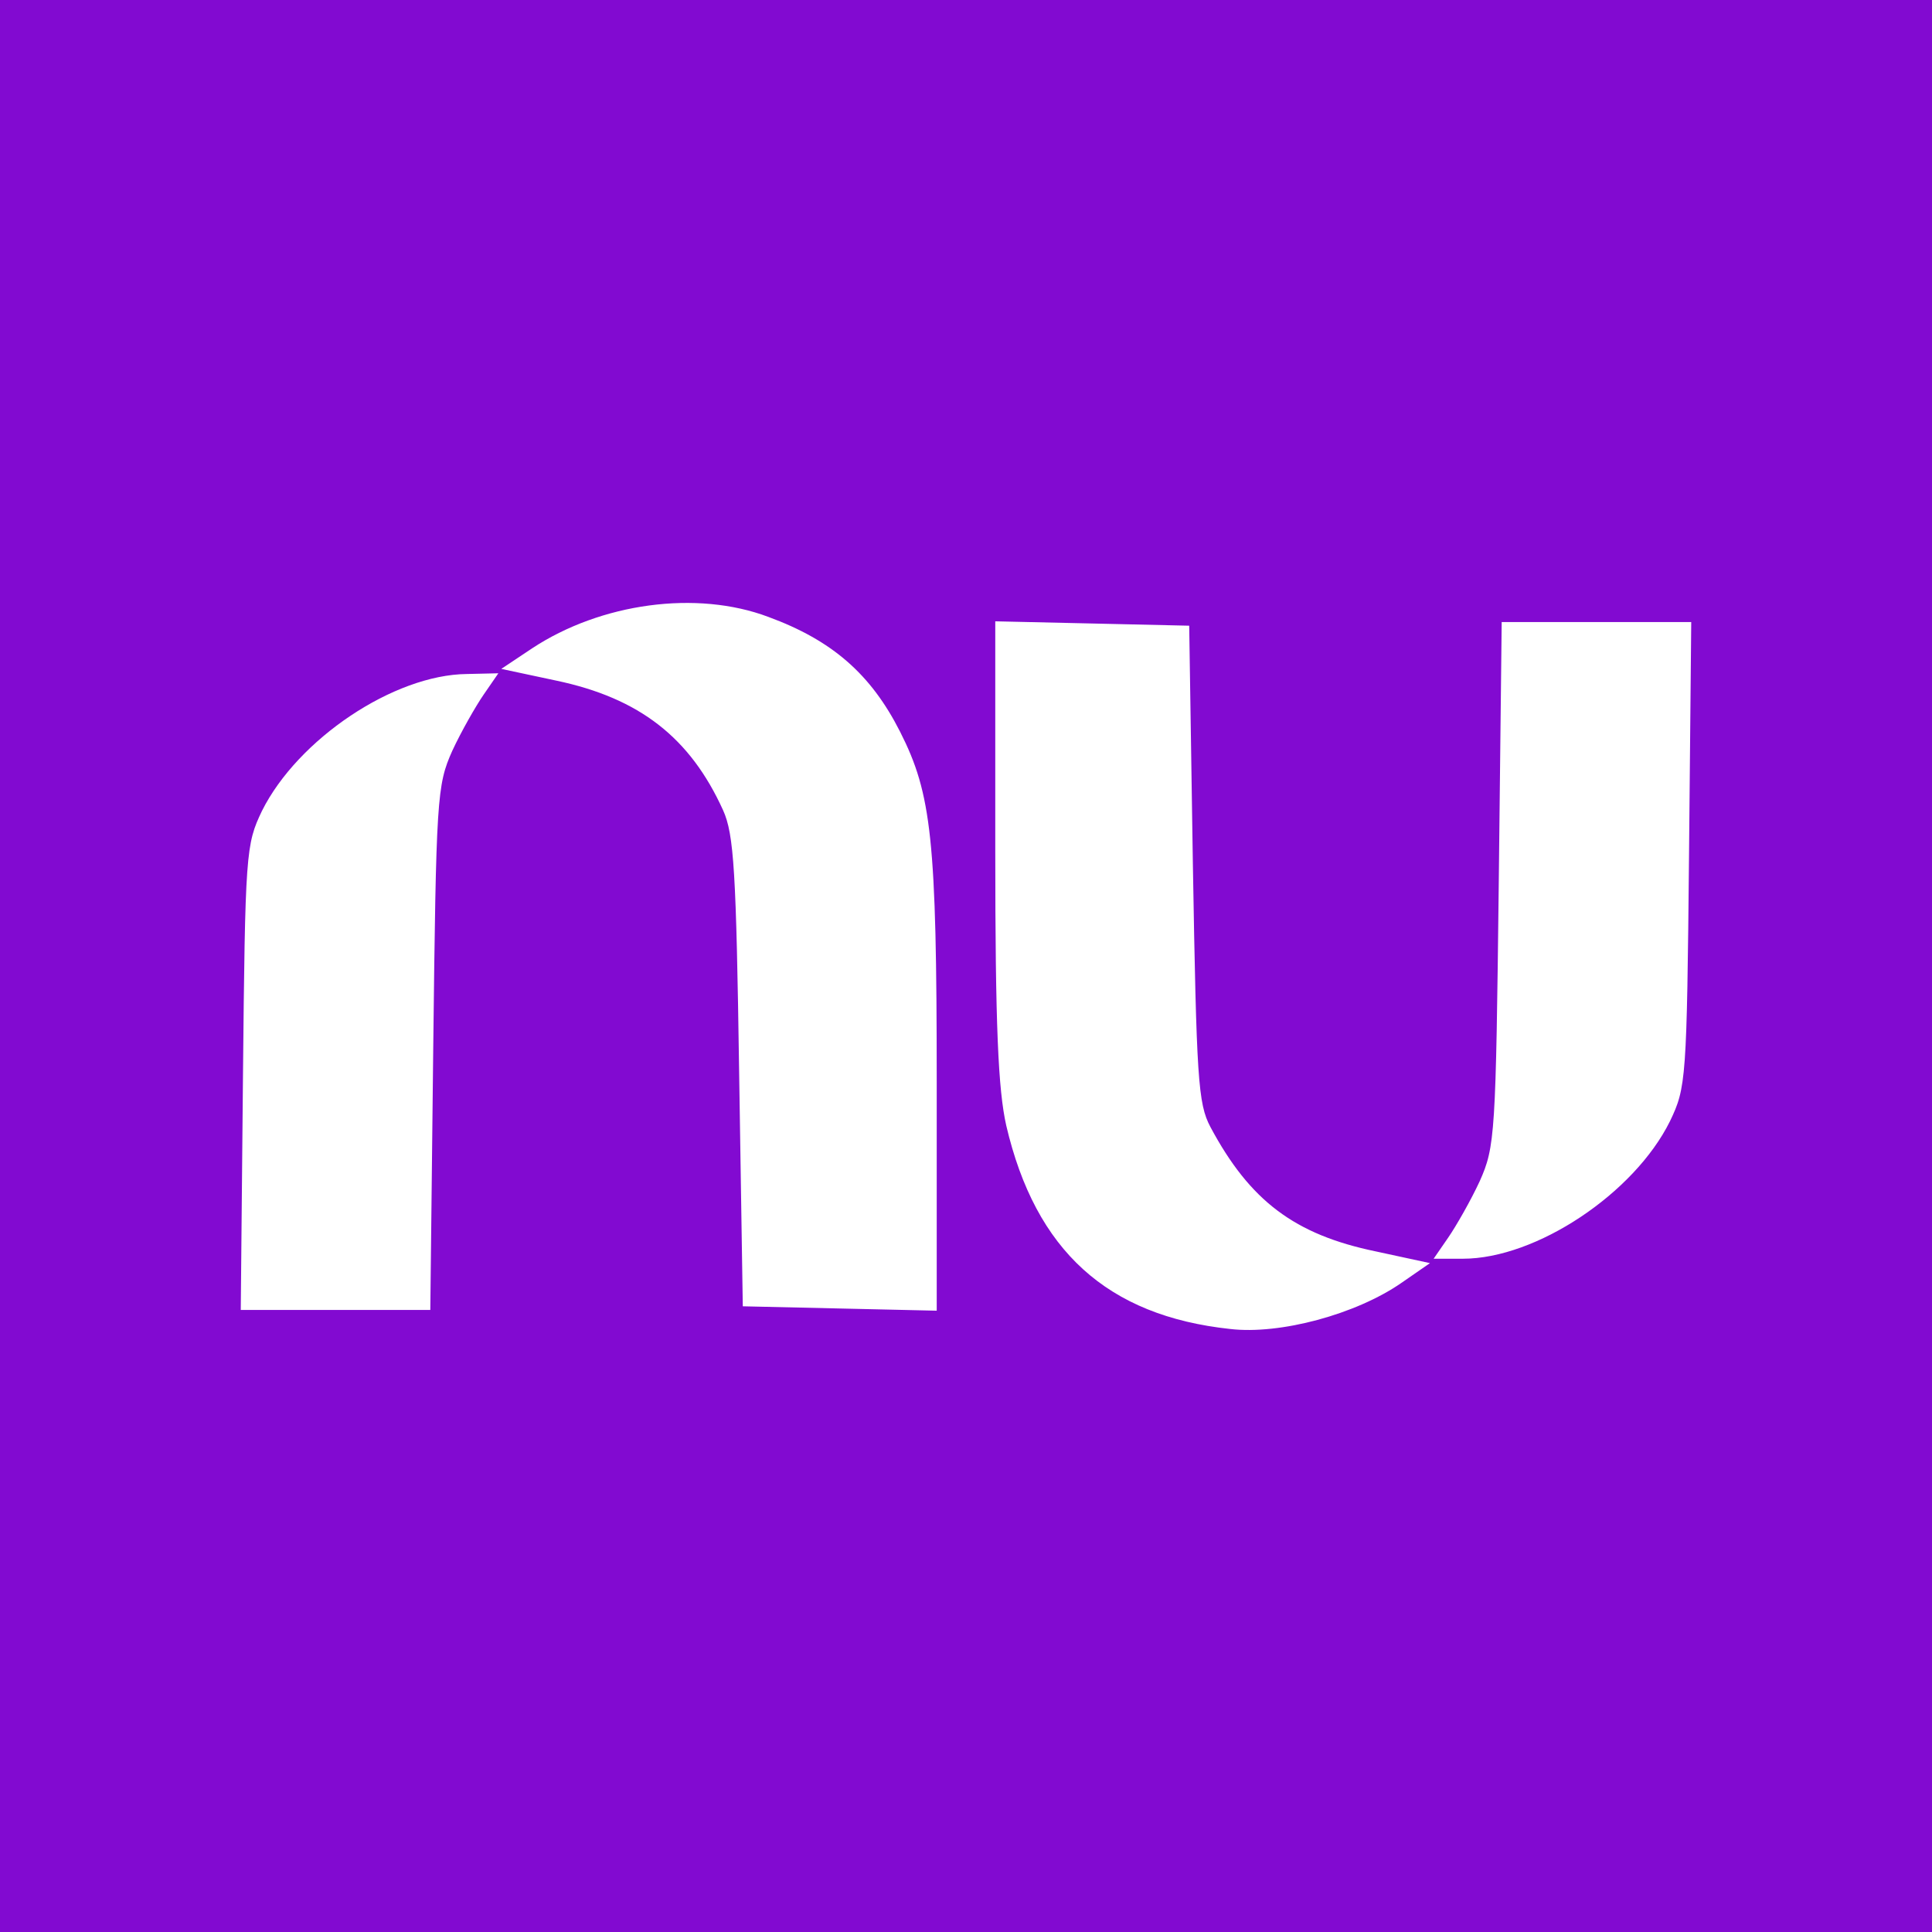
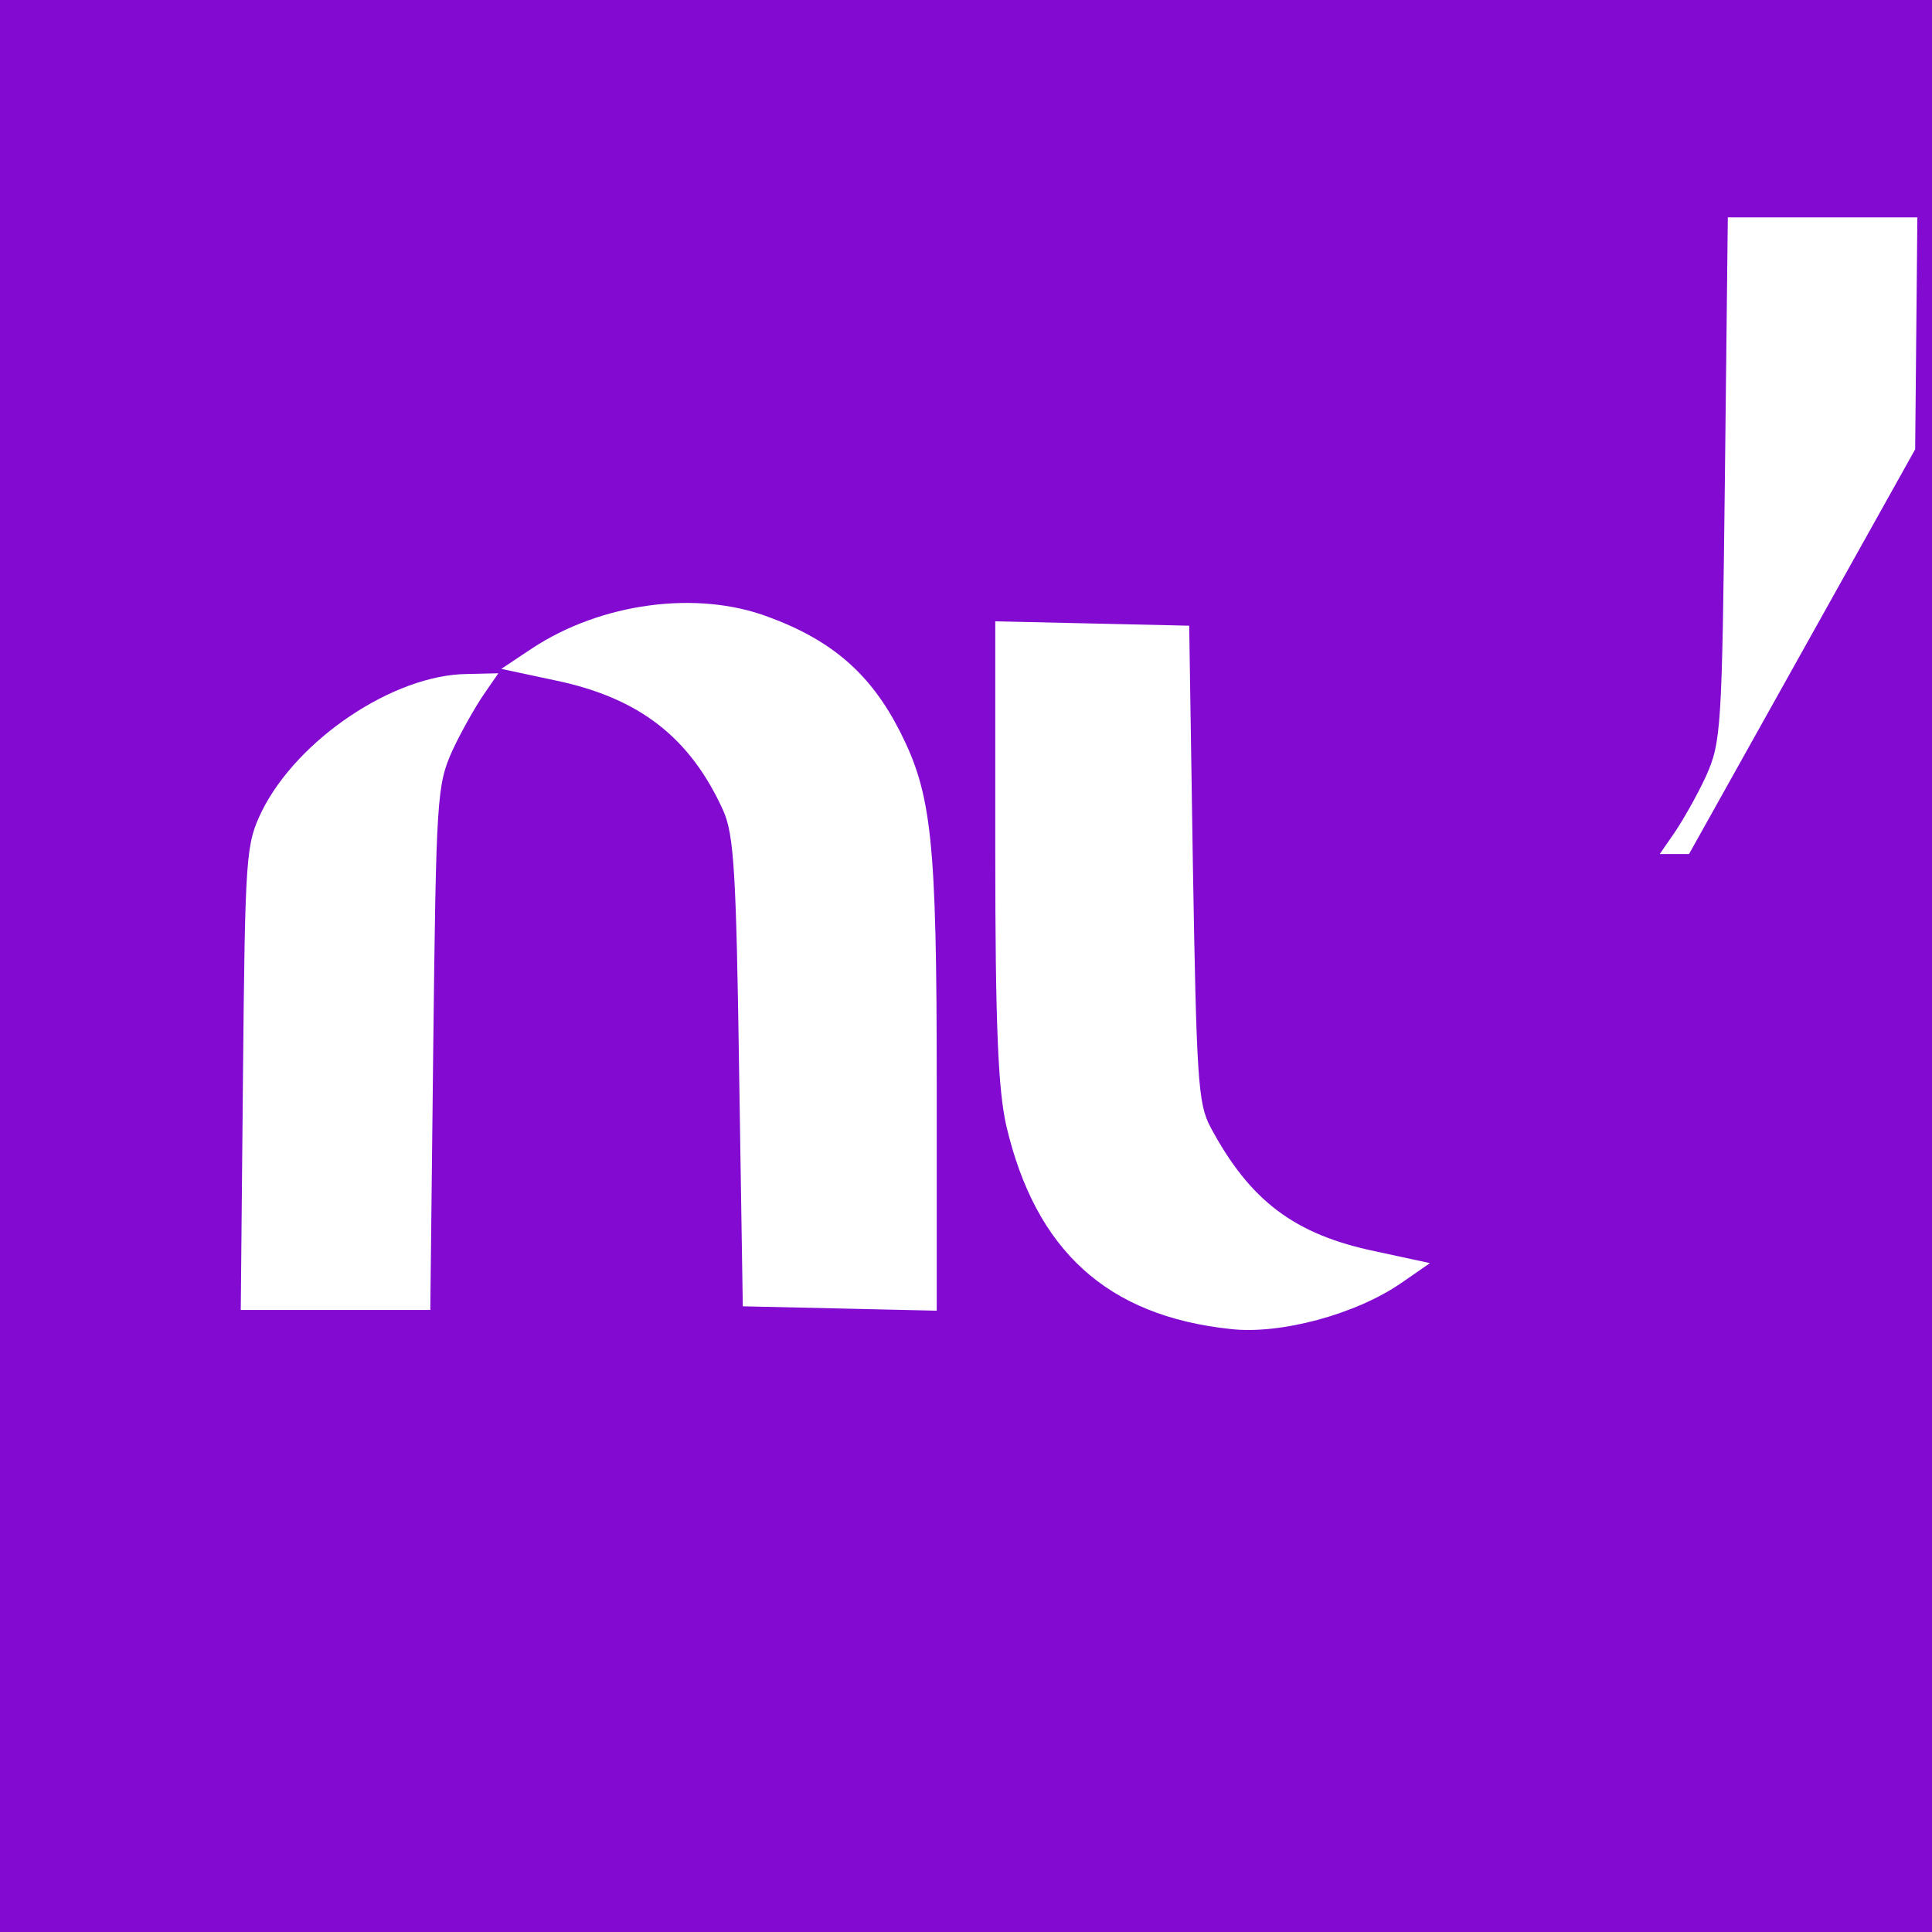
<svg xmlns="http://www.w3.org/2000/svg" version="1.0" width="264pt" height="264pt" viewBox="0 0 264 264" preserveAspectRatio="xMidYMid meet">
  <g transform="translate(0,264) scale(0.1,-0.1)" fill="#820AD1" stroke="none">
-     <path d="M0 1320 l0 -1320 1320 0 1320 0 0 1320 0 1320 -1320 0 -1320 0 0 -1320z m1050 477 c87 -32 140 -78 180 -157 43 -85 50 -147 50 -478 l0 -313 -132 3 -133 3 -5 320 c-4 274 -7 325 -22 358 -45 99 -114 153 -228 177 l-75 16 42 28 c94 62 225 80 323 43z m580 -337 c5 -294 7 -328 24 -360 54 -101 115 -147 226 -170 l74 -16 -39 -27 c-62 -43 -166 -71 -234 -63 -168 18 -266 107 -306 278 -11 49 -15 135 -15 376 l0 313 133 -3 132 -3 5 -325z m678 13 c-3 -309 -4 -319 -26 -365 -49 -99 -183 -188 -283 -188 l-40 0 20 29 c11 16 31 51 43 77 21 47 22 64 26 407 l4 357 130 0 129 0 -3 -317z m-1647 218 c-11 -16 -31 -51 -43 -77 -21 -47 -22 -64 -26 -406 l-4 -358 -130 0 -129 0 3 318 c3 308 4 318 26 364 49 98 180 186 280 187 l43 1 -20 -29z" />
+     <path d="M0 1320 l0 -1320 1320 0 1320 0 0 1320 0 1320 -1320 0 -1320 0 0 -1320z m1050 477 c87 -32 140 -78 180 -157 43 -85 50 -147 50 -478 l0 -313 -132 3 -133 3 -5 320 c-4 274 -7 325 -22 358 -45 99 -114 153 -228 177 l-75 16 42 28 c94 62 225 80 323 43z m580 -337 c5 -294 7 -328 24 -360 54 -101 115 -147 226 -170 l74 -16 -39 -27 c-62 -43 -166 -71 -234 -63 -168 18 -266 107 -306 278 -11 49 -15 135 -15 376 l0 313 133 -3 132 -3 5 -325z m678 13 l-40 0 20 29 c11 16 31 51 43 77 21 47 22 64 26 407 l4 357 130 0 129 0 -3 -317z m-1647 218 c-11 -16 -31 -51 -43 -77 -21 -47 -22 -64 -26 -406 l-4 -358 -130 0 -129 0 3 318 c3 308 4 318 26 364 49 98 180 186 280 187 l43 1 -20 -29z" />
  </g>
</svg>